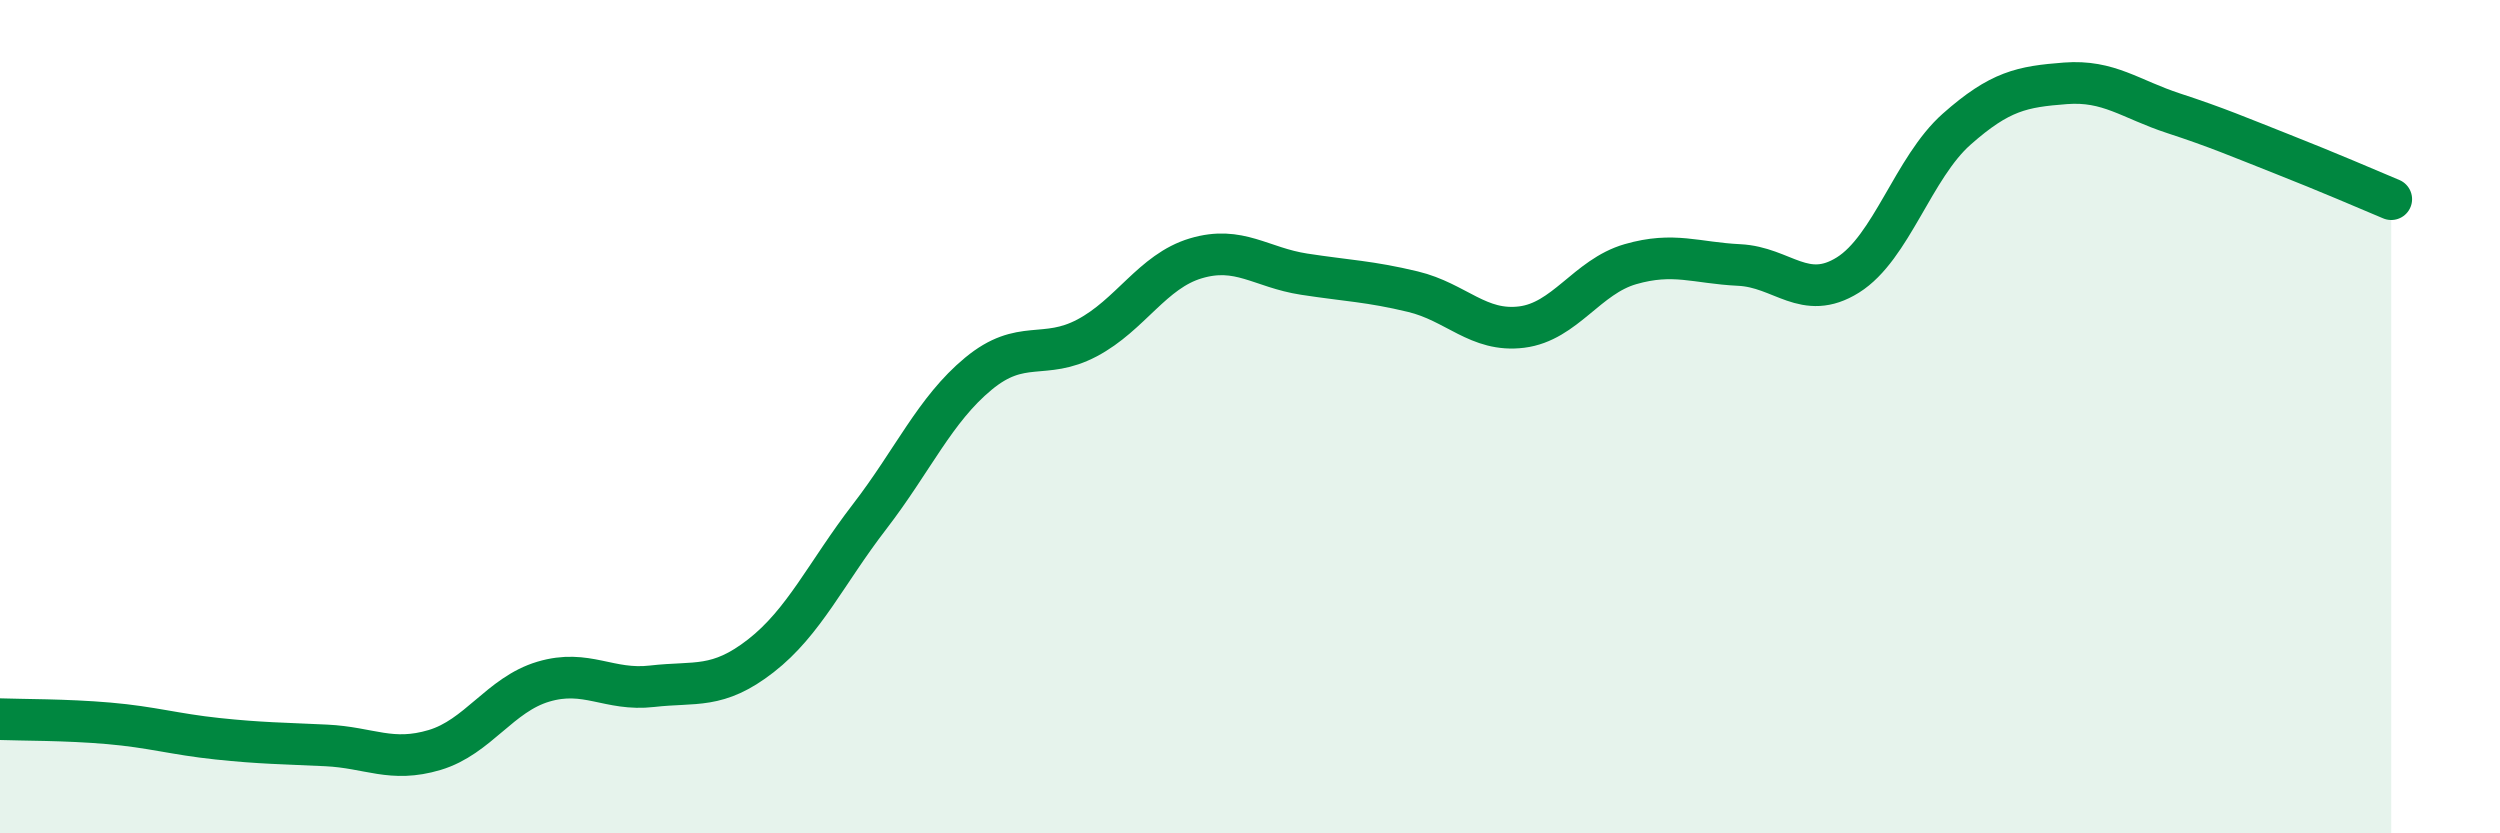
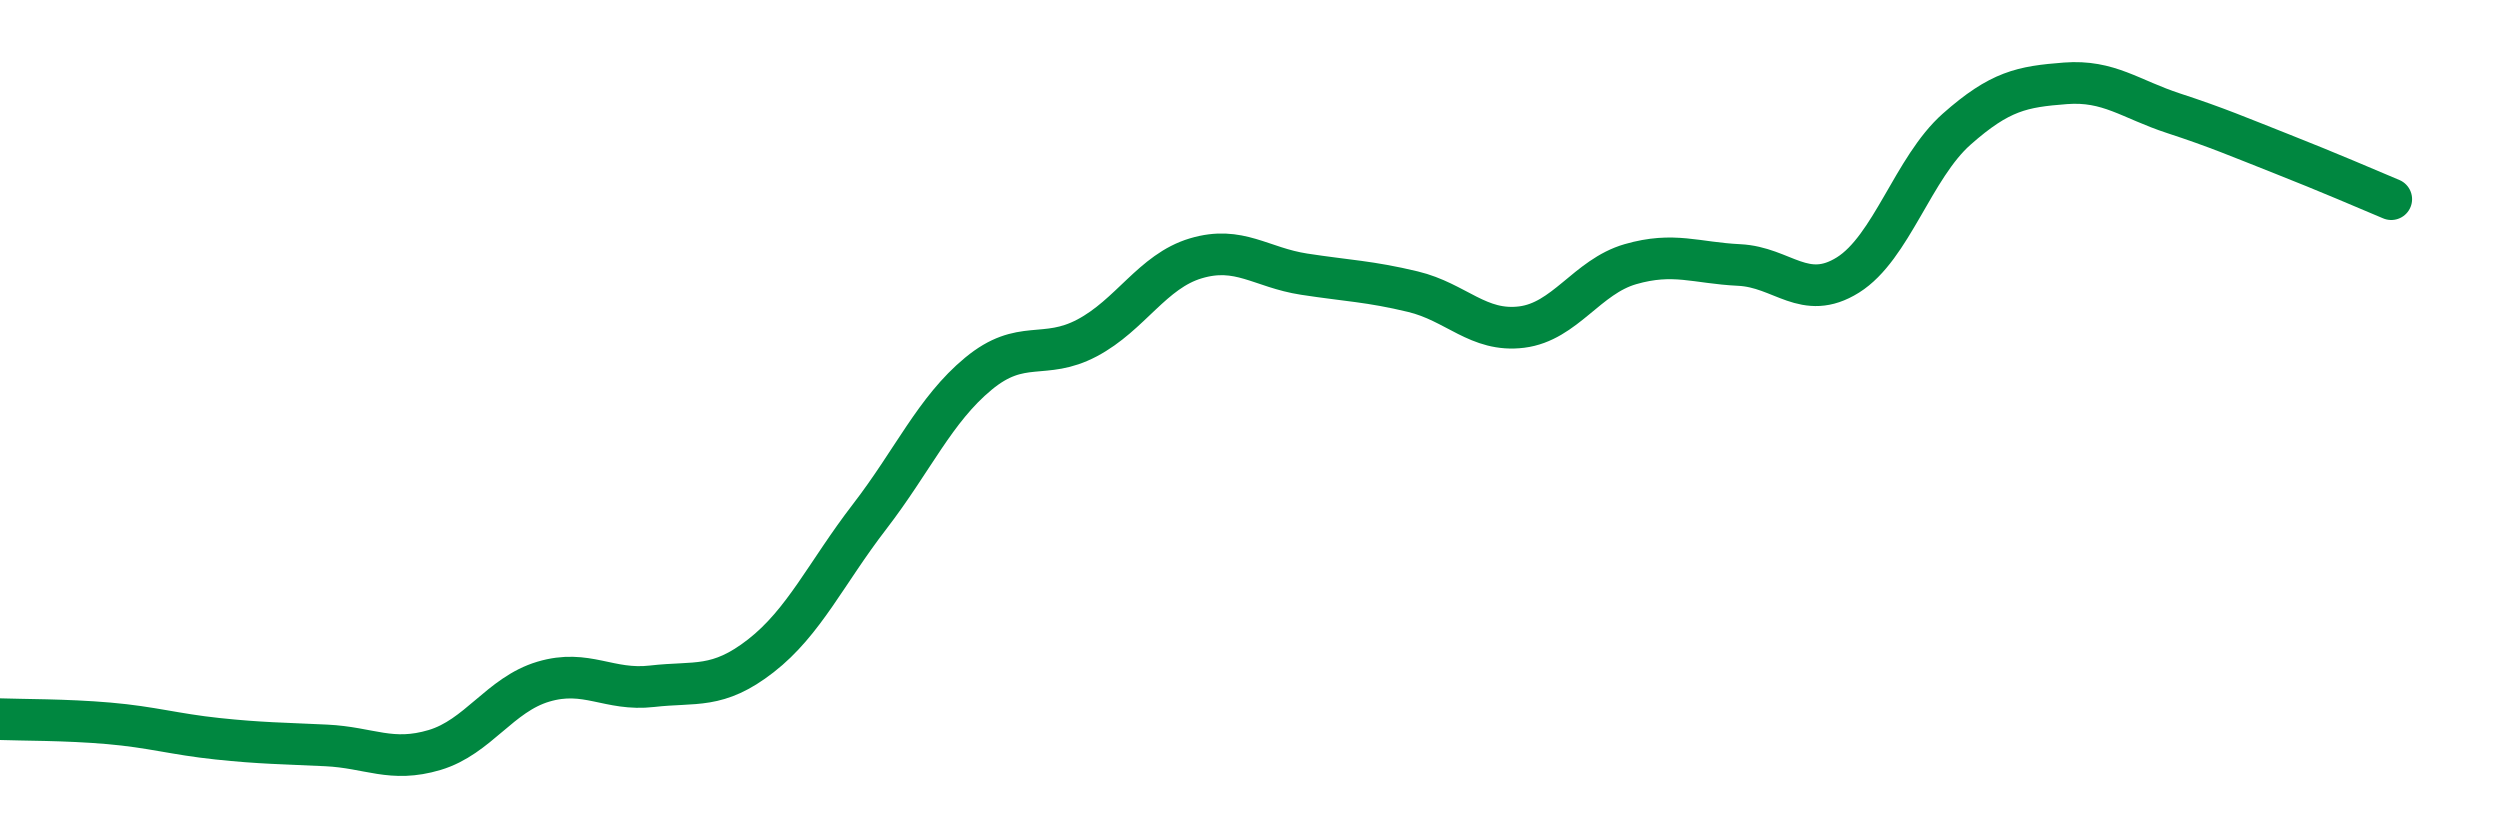
<svg xmlns="http://www.w3.org/2000/svg" width="60" height="20" viewBox="0 0 60 20">
-   <path d="M 0,17.26 C 0.52,17.28 1.57,17.27 2.61,17.36 C 3.65,17.45 4.18,17.62 5.22,17.73 C 6.26,17.84 6.79,17.84 7.83,17.89 C 8.87,17.94 9.39,18.31 10.43,18 C 11.47,17.69 12,16.67 13.04,16.36 C 14.08,16.05 14.61,16.59 15.65,16.47 C 16.69,16.35 17.22,16.55 18.26,15.74 C 19.3,14.93 19.83,13.75 20.87,12.4 C 21.91,11.05 22.44,9.83 23.48,8.97 C 24.52,8.11 25.05,8.66 26.09,8.11 C 27.13,7.56 27.66,6.51 28.7,6.2 C 29.74,5.89 30.26,6.42 31.3,6.58 C 32.34,6.74 32.87,6.75 33.91,7 C 34.95,7.25 35.48,7.98 36.52,7.85 C 37.56,7.72 38.09,6.64 39.13,6.34 C 40.17,6.04 40.7,6.31 41.74,6.36 C 42.78,6.41 43.31,7.25 44.35,6.6 C 45.39,5.95 45.92,4.02 46.96,3.1 C 48,2.18 48.53,2.08 49.57,2 C 50.61,1.92 51.13,2.38 52.17,2.72 C 53.21,3.06 53.74,3.29 54.78,3.7 C 55.82,4.11 56.87,4.56 57.39,4.78L57.39 20L0 20Z" fill="#008740" opacity="0.1" stroke-linecap="round" stroke-linejoin="round" />
  <path d="M 0,17.26 C 0.52,17.28 1.57,17.27 2.61,17.36 C 3.65,17.45 4.18,17.62 5.22,17.73 C 6.26,17.84 6.79,17.84 7.83,17.89 C 8.87,17.94 9.39,18.31 10.43,18 C 11.47,17.69 12,16.67 13.04,16.36 C 14.08,16.05 14.61,16.59 15.65,16.47 C 16.69,16.35 17.22,16.55 18.26,15.74 C 19.3,14.93 19.83,13.75 20.87,12.4 C 21.91,11.05 22.44,9.83 23.48,8.97 C 24.52,8.11 25.05,8.66 26.09,8.11 C 27.13,7.56 27.66,6.51 28.7,6.2 C 29.74,5.89 30.26,6.42 31.3,6.58 C 32.34,6.74 32.87,6.75 33.91,7 C 34.95,7.25 35.48,7.98 36.52,7.85 C 37.56,7.72 38.09,6.64 39.13,6.34 C 40.17,6.04 40.7,6.31 41.74,6.36 C 42.78,6.41 43.31,7.25 44.35,6.6 C 45.39,5.95 45.92,4.02 46.96,3.1 C 48,2.18 48.53,2.08 49.57,2 C 50.61,1.92 51.13,2.38 52.17,2.72 C 53.21,3.06 53.74,3.29 54.78,3.7 C 55.82,4.11 56.87,4.56 57.39,4.78" stroke="#008740" stroke-width="1" fill="none" stroke-linecap="round" stroke-linejoin="round" />
</svg>